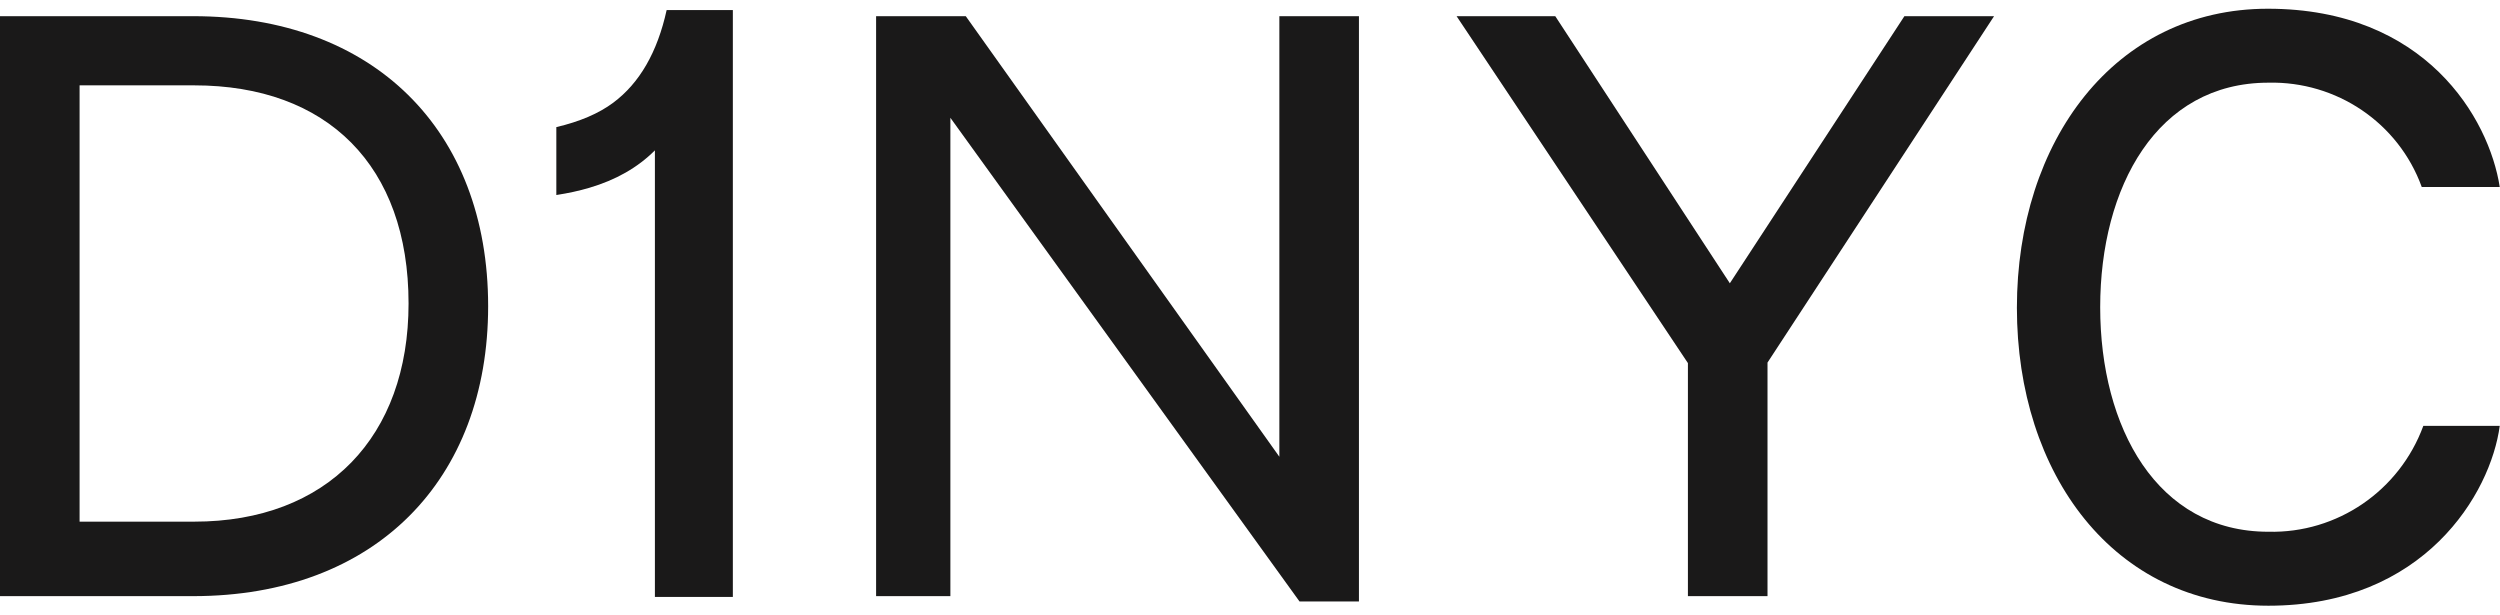
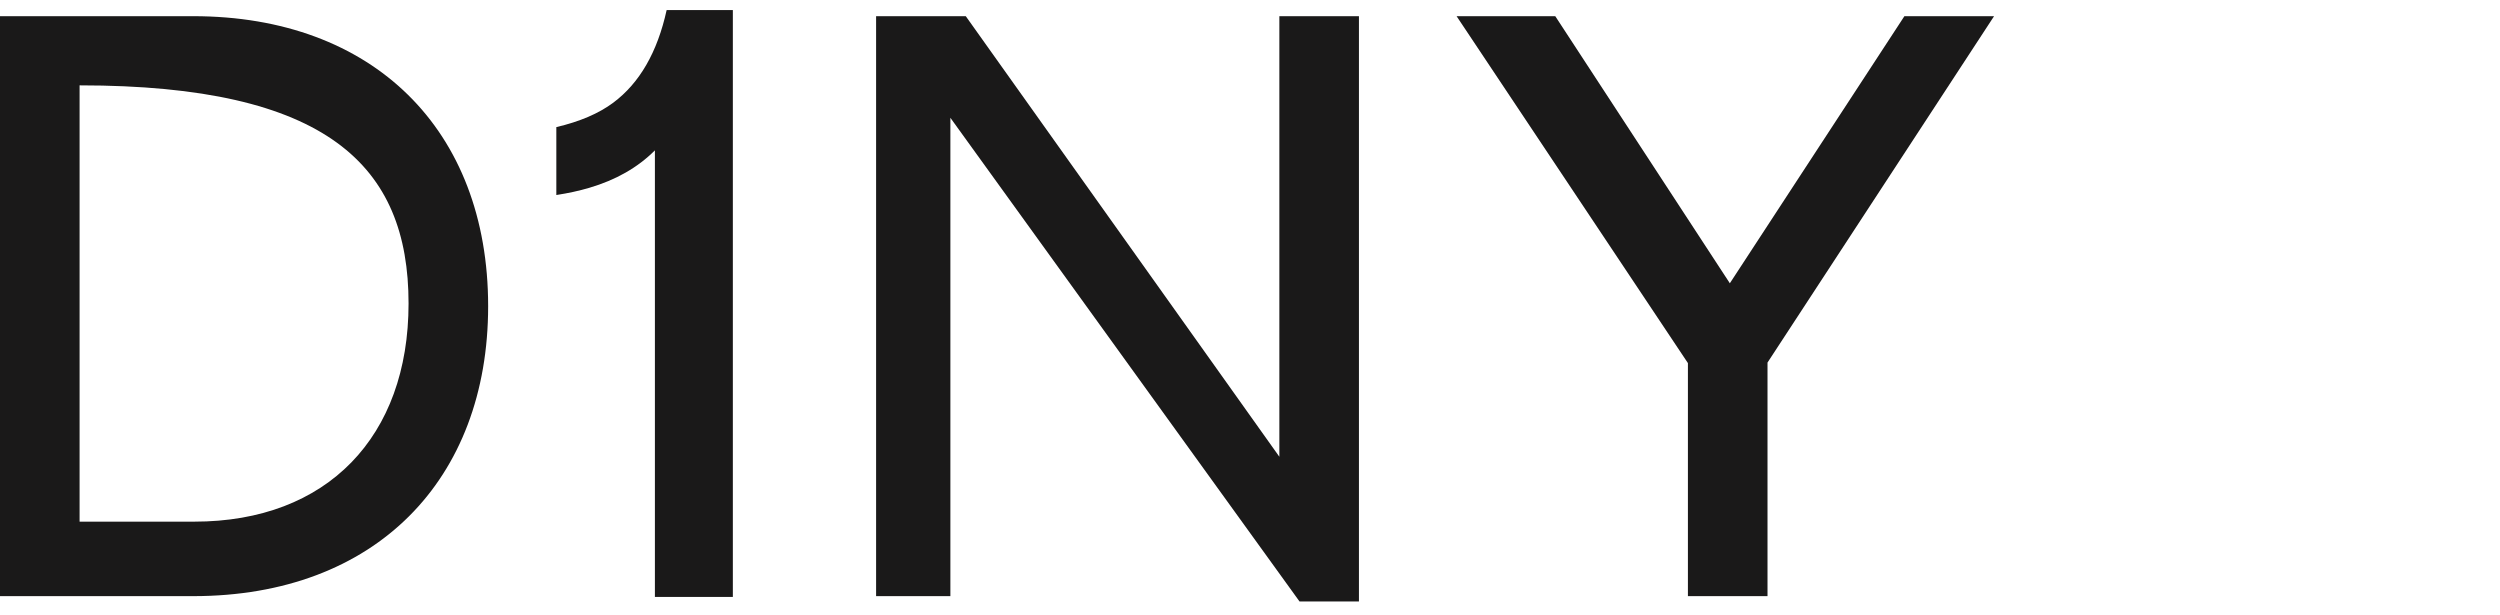
<svg xmlns="http://www.w3.org/2000/svg" width="248px" height="61px" viewBox="0 0 248 61" version="1.1">
  <title>Group 2</title>
  <g id="Symbols" stroke="none" stroke-width="1" fill="none" fill-rule="evenodd">
    <g id="D1-LON-D1-NYC-D1-LA_Logo" transform="translate(0, -63)" fill="#1A1919">
      <g id="Group-13" transform="translate(-0, 0)">
        <g id="Group-2" transform="translate(0, 63.866)">
          <path d="M66.131,0.134 C65.212,4.312 63.446,7.375 60.834,9.322 C59.4,10.392 57.516,11.197 55.188,11.743 L55.188,18.48 C56.368,18.299 57.456,18.061 58.451,17.767 C61.099,16.988 63.271,15.748 64.966,14.05 L64.966,58.349 L72.699,58.349 L72.699,0.134 L66.131,0.134 Z" id="Fill-3" />
-           <path d="M19.159,0.739 L0,0.739 L0,58.271 L19.159,58.271 C37.266,58.271 48.424,46.712 48.424,29.505 C48.424,11.982 37.002,0.739 19.159,0.739 M19.264,50.882 L7.895,50.882 L7.895,7.601 L19.264,7.601 C32.476,7.601 40.529,15.571 40.529,29.241 C40.529,42.437 32.476,50.882 19.264,50.882" id="Fill-9" />
+           <path d="M19.159,0.739 L0,0.739 L0,58.271 L19.159,58.271 C37.266,58.271 48.424,46.712 48.424,29.505 C48.424,11.982 37.002,0.739 19.159,0.739 M19.264,50.882 L7.895,50.882 L7.895,7.601 C32.476,7.601 40.529,15.571 40.529,29.241 C40.529,42.437 32.476,50.882 19.264,50.882" id="Fill-9" />
          <polygon id="Fill-20" points="134.807 0.739 126.912 0.739 126.912 44.442 95.804 0.739 86.909 0.739 86.909 58.271 94.278 58.271 94.278 10.82 128.912 58.799 134.807 58.799" />
          <polygon id="Fill-21" points="175.337 35.1 197.811 0.739 188.917 0.739 171.6 27.235 154.282 0.739 144.493 0.739 167.441 35.153 167.441 58.271 175.337 58.271" />
-           <path d="M225.024,59.221 C240.5,59.221 247.078,48.084 247.974,41.381 L240.394,41.381 C238.025,47.82 231.868,52.043 225.024,51.884 C213.971,51.884 208.339,41.539 208.339,29.61 C208.339,17.682 213.971,7.336 225.024,7.336 C231.762,7.178 237.921,11.295 240.237,17.682 L247.974,17.682 C246.921,10.873 240.605,0 224.971,0 C209.761,0 200.076,13.142 200.076,29.663 C200.076,46.184 209.708,59.221 225.024,59.221" id="Fill-22" />
        </g>
      </g>
    </g>
  </g>
</svg>